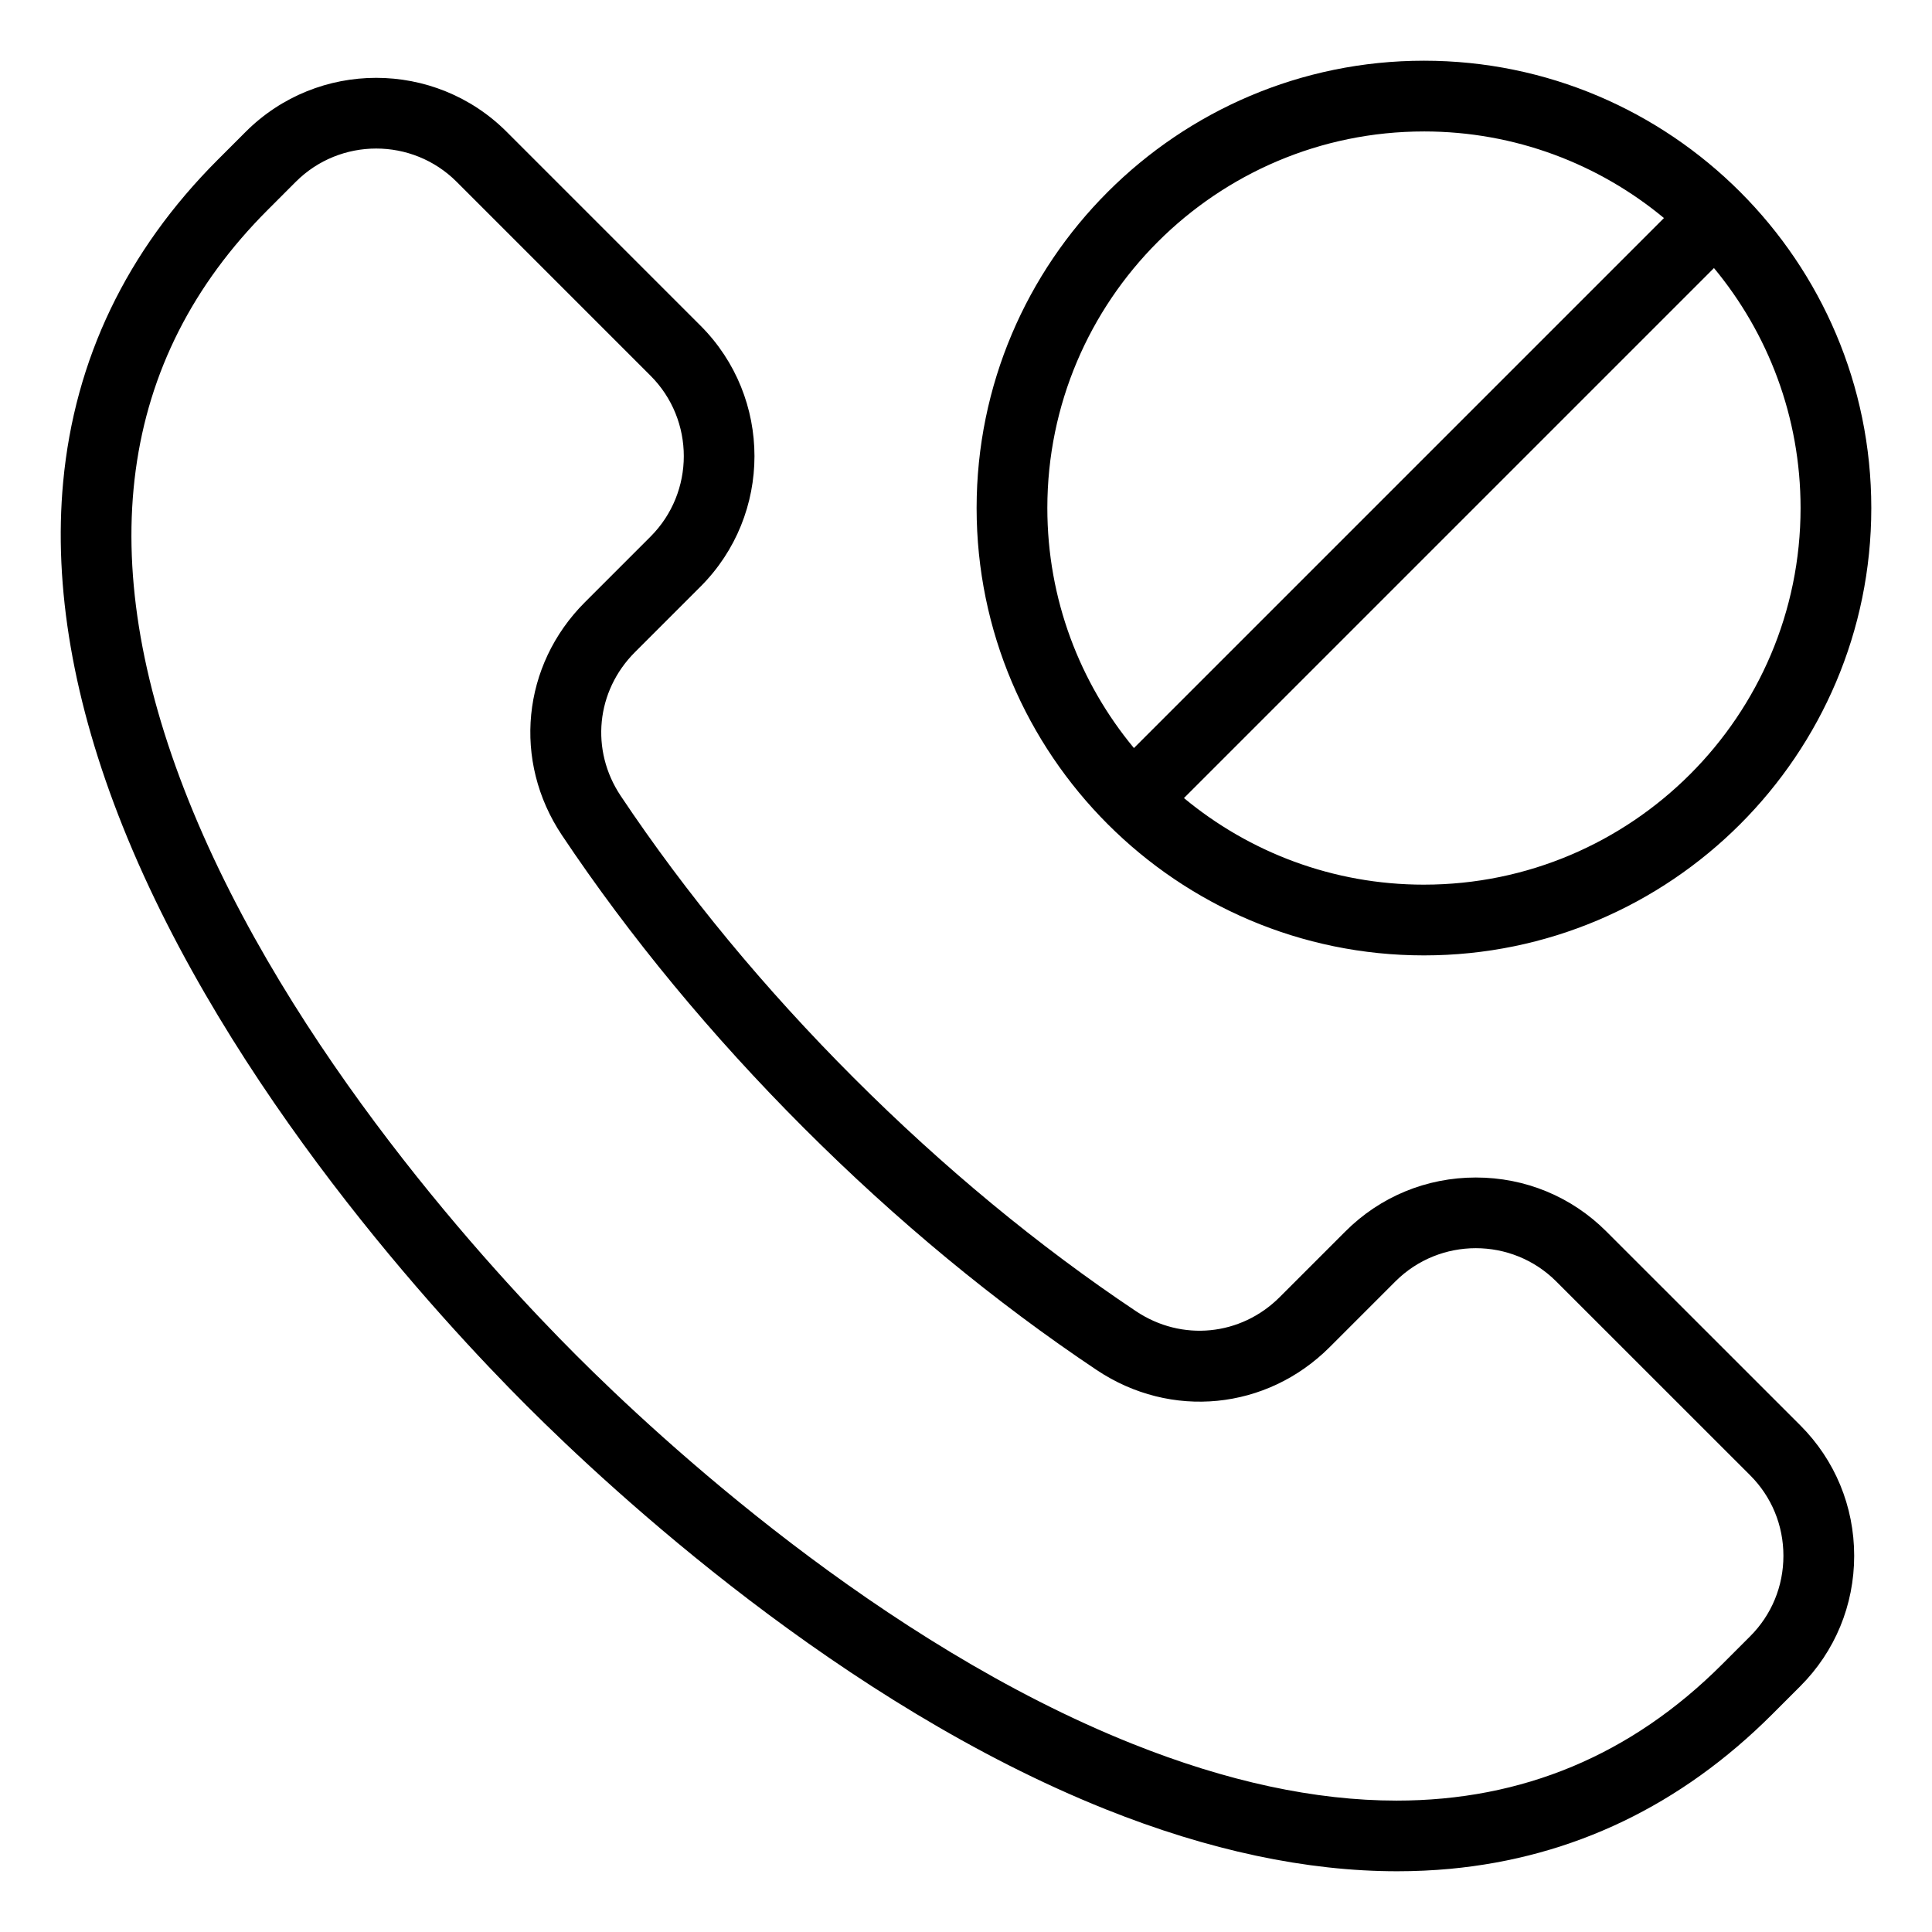
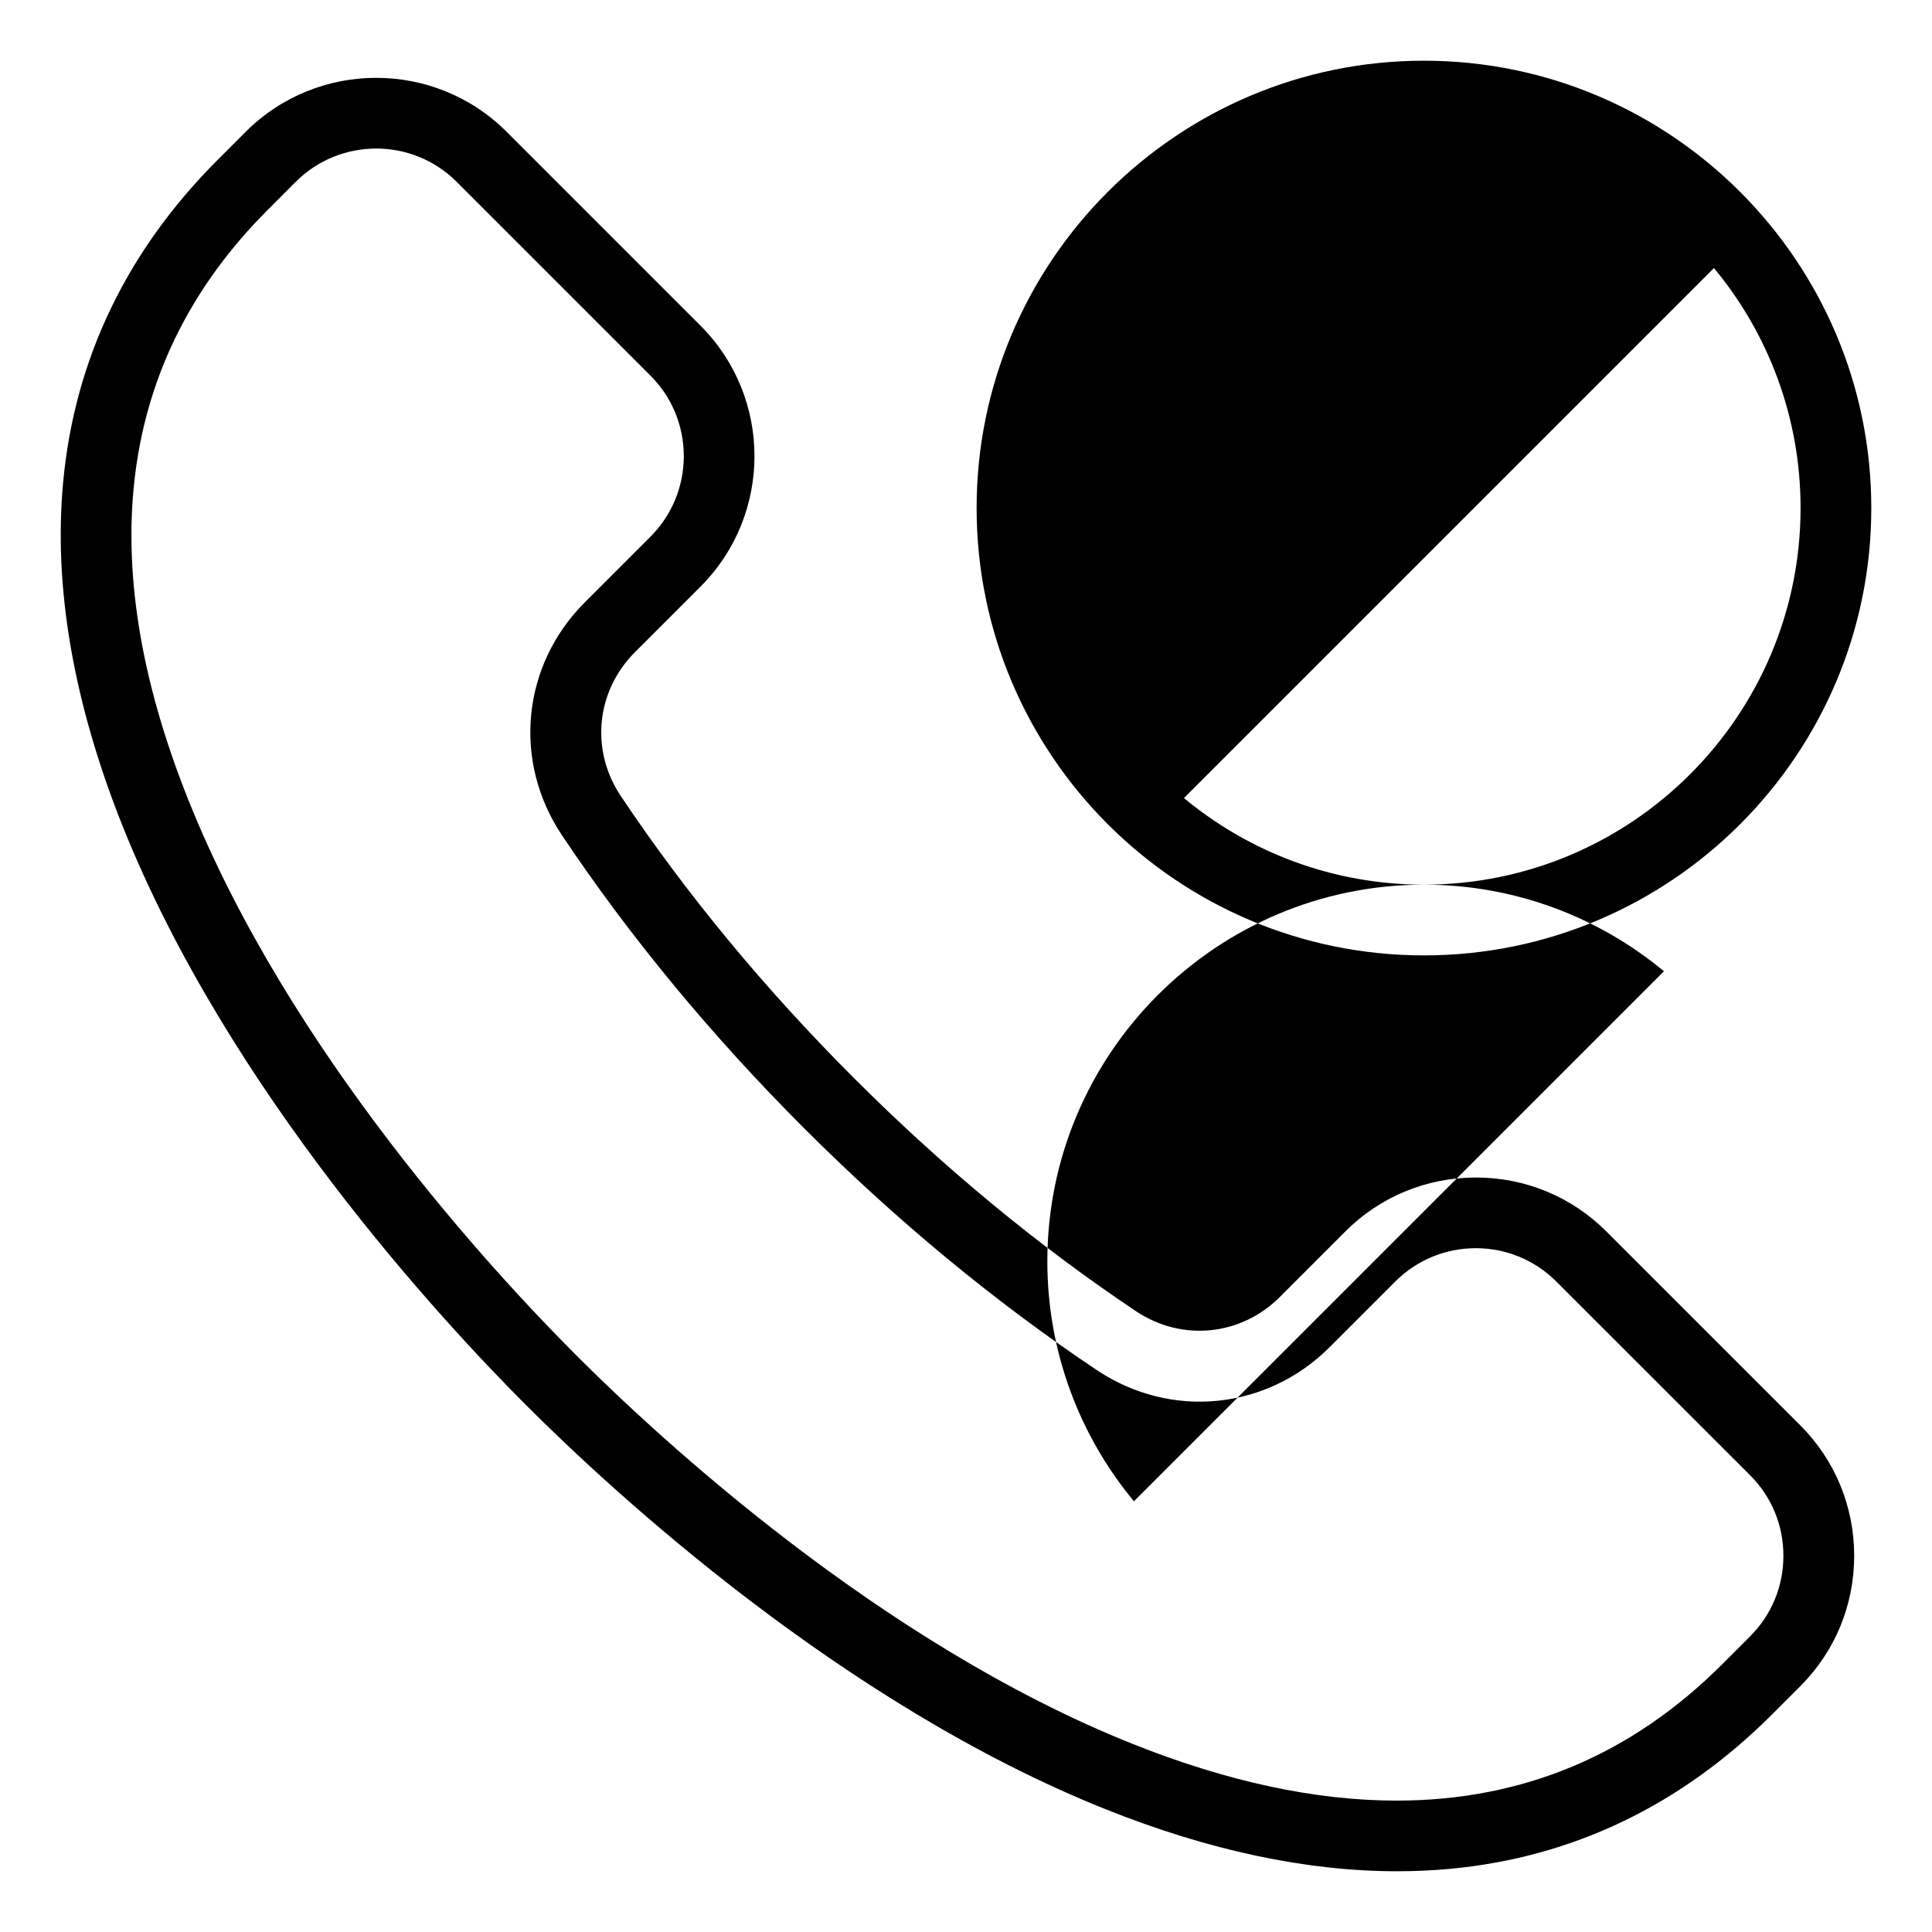
<svg xmlns="http://www.w3.org/2000/svg" fill="#000000" width="800px" height="800px" version="1.1" viewBox="144 144 512 512">
-   <path d="m569.69 470.34c-9.215-9.215-21.492-14.289-34.574-14.289-13.078 0-25.359 5.074-34.574 14.289l-17.402 17.402c-10.301 10.301-25.957 11.844-38.07 3.754-25.926-17.324-51.086-38.117-74.77-61.801s-44.477-48.84-61.801-74.77c-8.094-12.113-6.551-27.766 3.746-38.07l17.402-17.402c19.062-19.062 19.062-50.082 0-69.145l-51.383-51.383c-19.062-19.062-50.082-19.062-69.145 0l-7.422 7.422c-24.125 24.137-37.91 52.852-40.953 85.34-2.613 27.867 2.699 58.582 15.781 91.301 27.973 69.941 84.148 130.64 107 153.49 22.852 22.852 83.559 79.023 153.5 107 27.312 10.922 53.23 16.426 77.262 16.426 4.754 0 9.438-0.215 14.039-0.645 32.492-3.051 61.203-16.832 85.34-40.965l7.422-7.422c9.215-9.215 14.289-21.492 14.289-34.574 0-13.078-5.074-25.359-14.289-34.574zm38.133 107.28-7.422 7.422c-24.078 24.078-52.953 36.137-86.305 36.137-21.531 0-44.945-5.031-70.117-15.098-66.711-26.68-125.17-80.812-147.2-102.85-22.031-22.035-76.168-80.488-102.85-147.21-25.664-64.168-18.59-116.79 21.039-156.42l7.414-7.422c5.879-5.879 13.598-8.816 21.316-8.816s15.441 2.938 21.316 8.816l51.383 51.383c11.754 11.754 11.754 30.883 0 42.641l-17.402 17.402c-16.703 16.703-19.203 42.09-6.082 61.73 18.008 26.941 39.582 53.059 64.129 77.609 24.551 24.551 50.664 46.129 77.609 64.137 19.645 13.125 45.027 10.621 61.73-6.082l17.402-17.402c11.754-11.754 30.883-11.754 42.637 0l51.402 51.383c5.672 5.672 8.801 13.246 8.801 21.316 0 8.078-3.129 15.645-8.801 21.324zm-86.461-180.43c65.371 0 118.55-53.18 118.55-118.55 0-65.371-53.184-118.55-118.55-118.55s-118.55 53.184-118.55 118.55c0 65.367 53.184 118.55 118.55 118.55zm0-18.746c-24.152 0-46.32-8.621-63.602-22.949l140.46-140.46c14.328 17.281 22.949 39.453 22.949 63.602-0.004 55.035-44.773 99.805-99.805 99.805zm0-199.61c24.152 0 46.32 8.621 63.602 22.949l-140.46 140.46c-14.328-17.281-22.949-39.453-22.949-63.602 0-55.031 44.773-99.805 99.809-99.805z" />
+   <path d="m569.69 470.34c-9.215-9.215-21.492-14.289-34.574-14.289-13.078 0-25.359 5.074-34.574 14.289l-17.402 17.402c-10.301 10.301-25.957 11.844-38.07 3.754-25.926-17.324-51.086-38.117-74.77-61.801s-44.477-48.84-61.801-74.77c-8.094-12.113-6.551-27.766 3.746-38.07l17.402-17.402c19.062-19.062 19.062-50.082 0-69.145l-51.383-51.383c-19.062-19.062-50.082-19.062-69.145 0l-7.422 7.422c-24.125 24.137-37.91 52.852-40.953 85.34-2.613 27.867 2.699 58.582 15.781 91.301 27.973 69.941 84.148 130.64 107 153.49 22.852 22.852 83.559 79.023 153.5 107 27.312 10.922 53.23 16.426 77.262 16.426 4.754 0 9.438-0.215 14.039-0.645 32.492-3.051 61.203-16.832 85.34-40.965l7.422-7.422c9.215-9.215 14.289-21.492 14.289-34.574 0-13.078-5.074-25.359-14.289-34.574zm38.133 107.28-7.422 7.422c-24.078 24.078-52.953 36.137-86.305 36.137-21.531 0-44.945-5.031-70.117-15.098-66.711-26.68-125.17-80.812-147.2-102.85-22.031-22.035-76.168-80.488-102.85-147.21-25.664-64.168-18.59-116.79 21.039-156.42l7.414-7.422c5.879-5.879 13.598-8.816 21.316-8.816s15.441 2.938 21.316 8.816l51.383 51.383c11.754 11.754 11.754 30.883 0 42.641l-17.402 17.402c-16.703 16.703-19.203 42.09-6.082 61.73 18.008 26.941 39.582 53.059 64.129 77.609 24.551 24.551 50.664 46.129 77.609 64.137 19.645 13.125 45.027 10.621 61.73-6.082l17.402-17.402c11.754-11.754 30.883-11.754 42.637 0l51.402 51.383c5.672 5.672 8.801 13.246 8.801 21.316 0 8.078-3.129 15.645-8.801 21.324zm-86.461-180.43c65.371 0 118.55-53.18 118.55-118.55 0-65.371-53.184-118.55-118.55-118.55s-118.55 53.184-118.55 118.55c0 65.367 53.184 118.55 118.55 118.55zm0-18.746c-24.152 0-46.32-8.621-63.602-22.949l140.46-140.46c14.328 17.281 22.949 39.453 22.949 63.602-0.004 55.035-44.773 99.805-99.805 99.805zc24.152 0 46.32 8.621 63.602 22.949l-140.46 140.46c-14.328-17.281-22.949-39.453-22.949-63.602 0-55.031 44.773-99.805 99.809-99.805z" />
</svg>